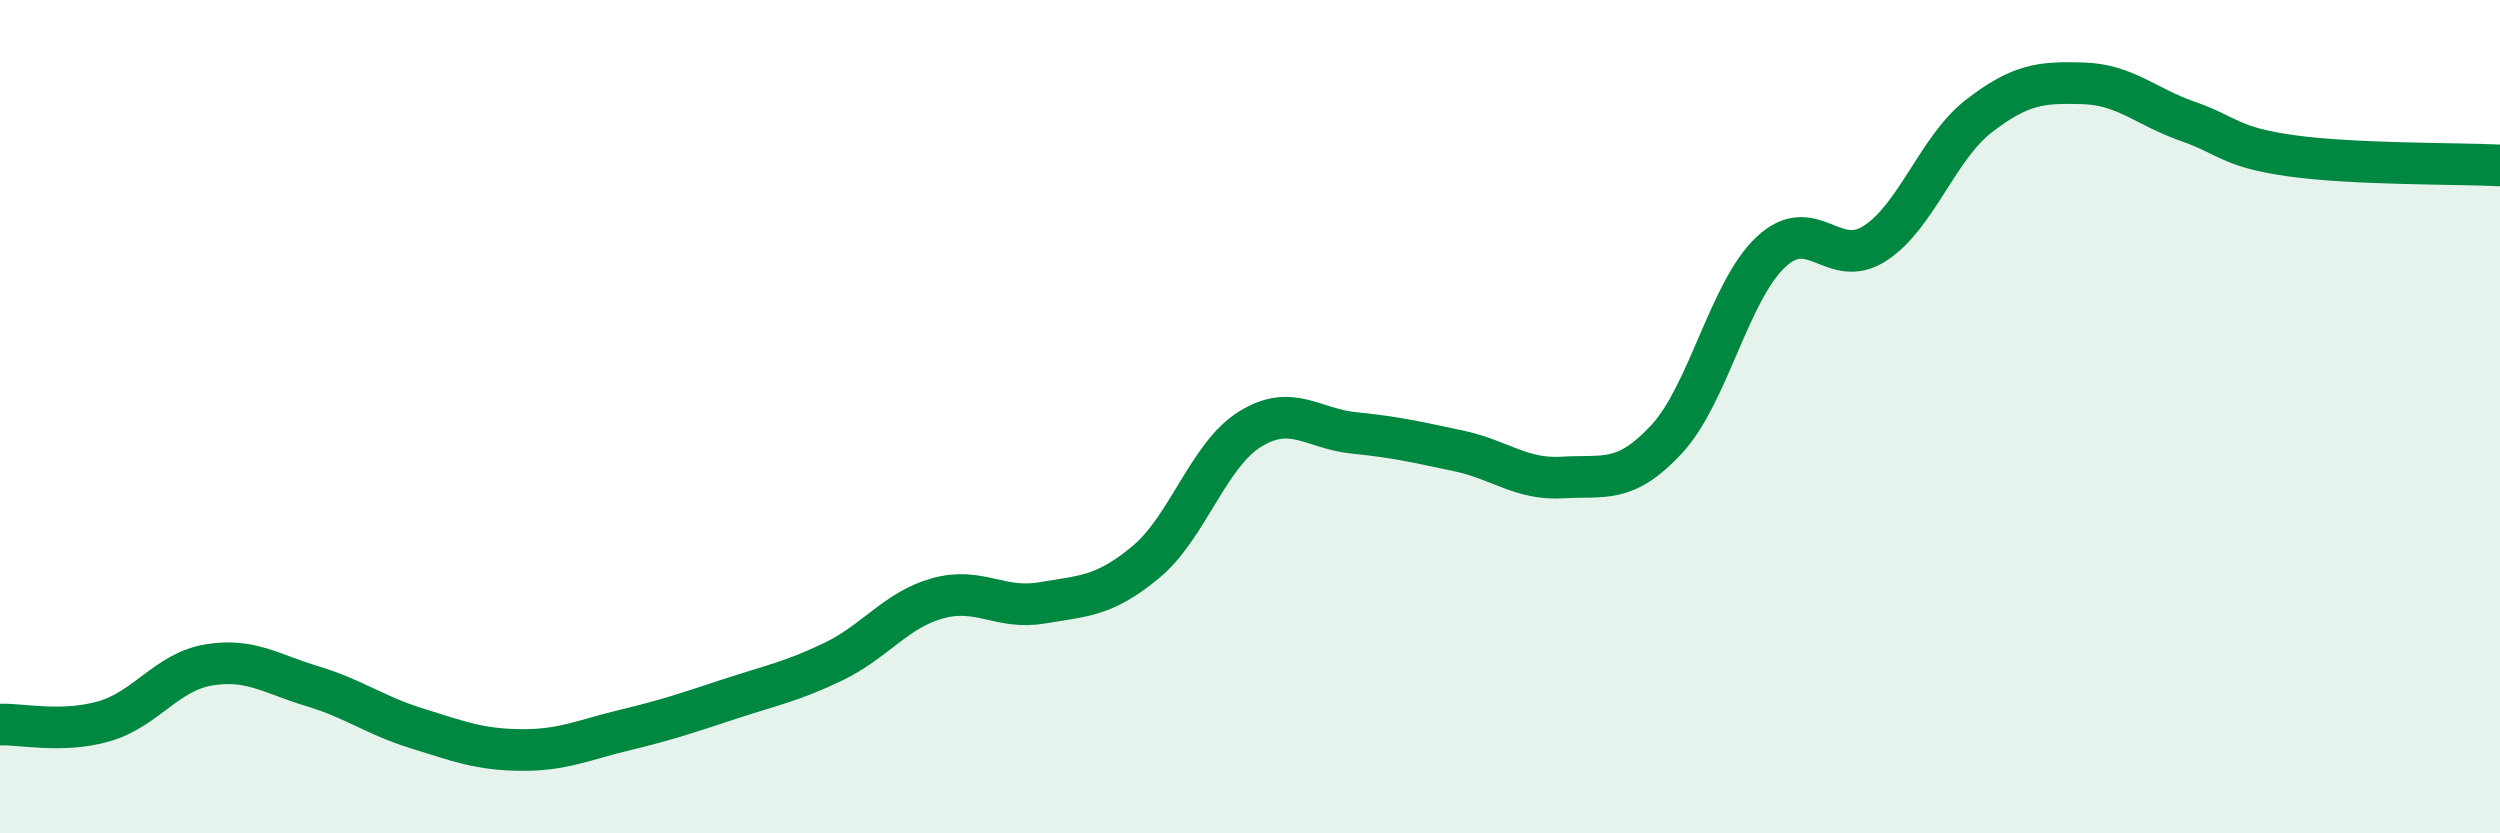
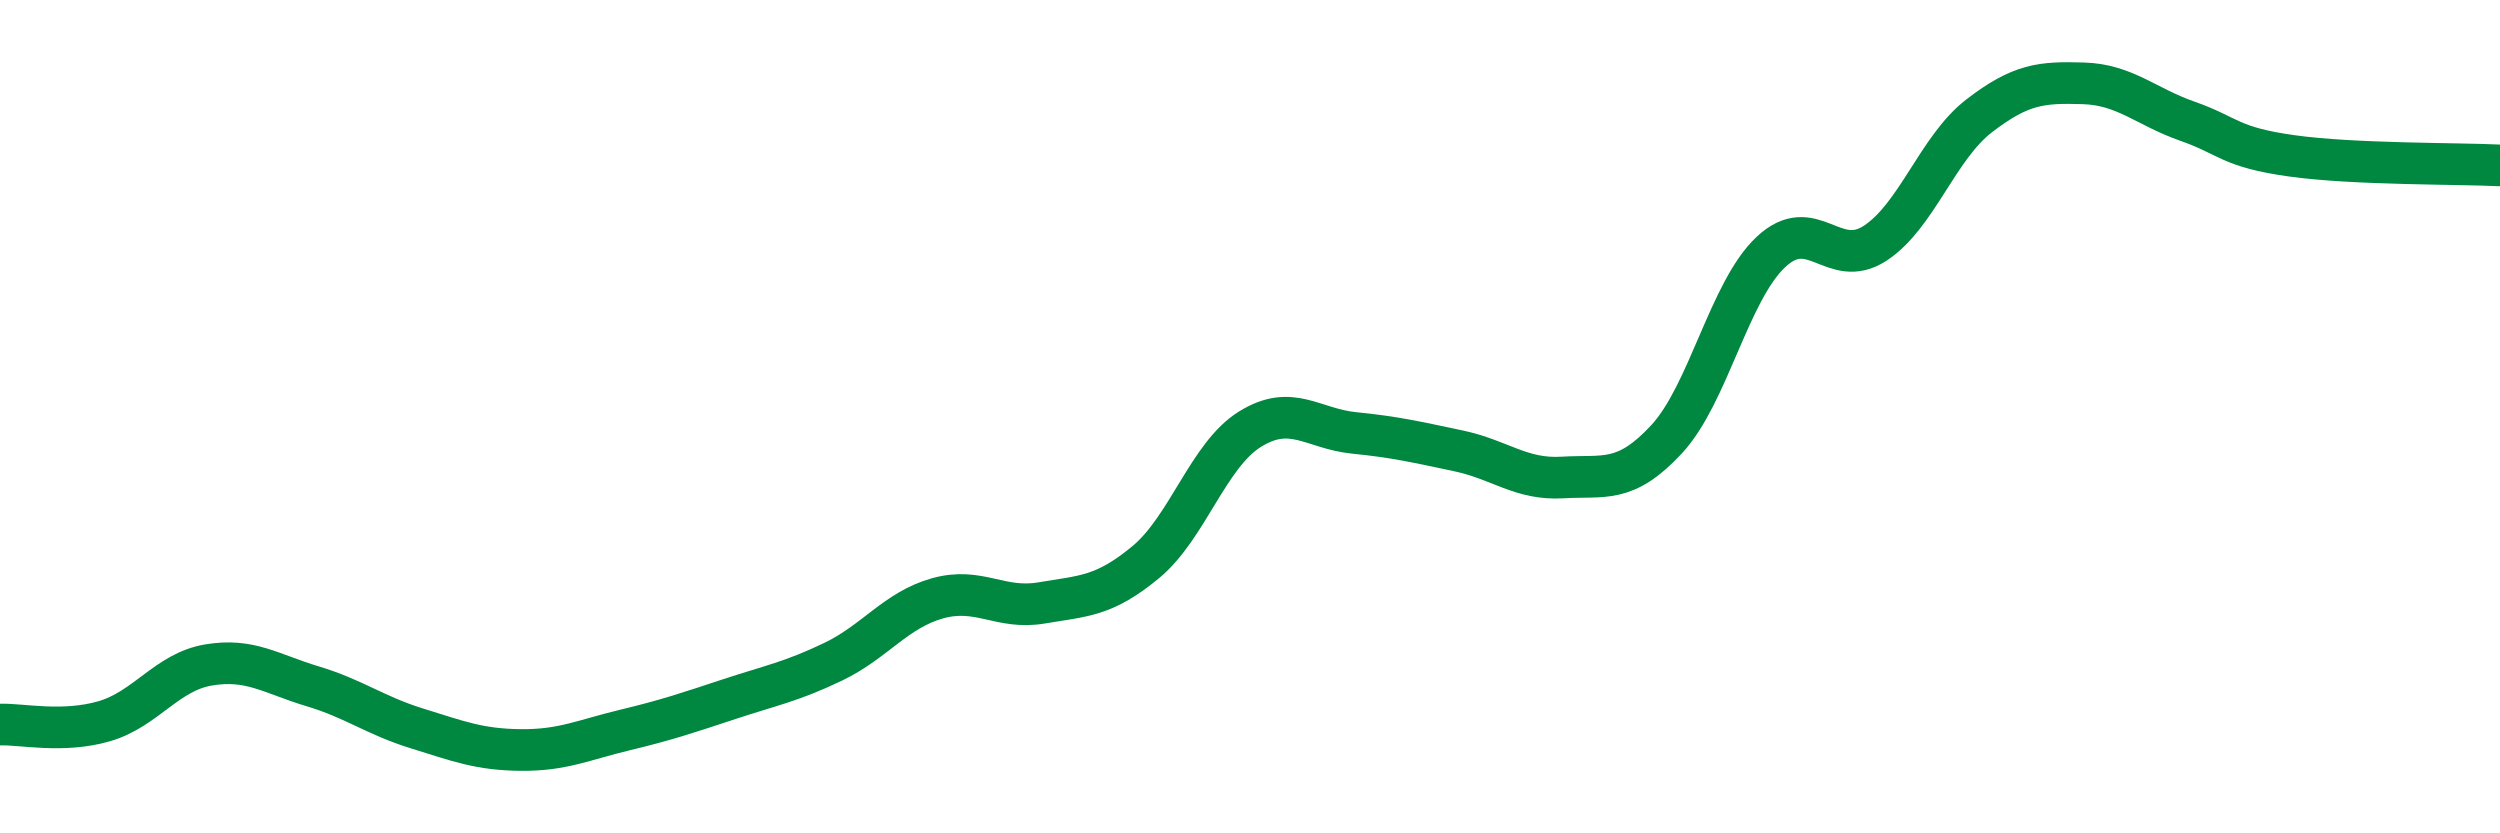
<svg xmlns="http://www.w3.org/2000/svg" width="60" height="20" viewBox="0 0 60 20">
-   <path d="M 0,17.39 C 0.5,17.37 1.5,17.6 2.5,17.31 C 3.5,17.02 4,16.13 5,15.96 C 6,15.79 6.5,16.17 7.5,16.47 C 8.5,16.77 9,17.17 10,17.48 C 11,17.79 11.5,17.99 12.5,18 C 13.5,18.01 14,17.76 15,17.52 C 16,17.28 16.5,17.11 17.5,16.78 C 18.5,16.45 19,16.36 20,15.88 C 21,15.4 21.5,14.64 22.5,14.36 C 23.5,14.08 24,14.64 25,14.47 C 26,14.3 26.5,14.32 27.5,13.49 C 28.5,12.66 29,10.92 30,10.3 C 31,9.68 31.5,10.29 32.5,10.39 C 33.5,10.49 34,10.61 35,10.82 C 36,11.03 36.5,11.52 37.5,11.46 C 38.5,11.4 39,11.62 40,10.54 C 41,9.46 41.5,6.99 42.5,6.05 C 43.5,5.11 44,6.49 45,5.84 C 46,5.19 46.5,3.55 47.5,2.78 C 48.5,2.01 49,1.97 50,2 C 51,2.03 51.5,2.56 52.5,2.91 C 53.5,3.26 53.5,3.53 55,3.74 C 56.5,3.95 59,3.92 60,3.97L60 20L0 20Z" fill="#008740" opacity="0.1" stroke-linecap="round" stroke-linejoin="round" />
  <path d="M 0,17.39 C 0.5,17.37 1.5,17.6 2.5,17.31 C 3.5,17.02 4,16.13 5,15.96 C 6,15.79 6.5,16.17 7.5,16.47 C 8.5,16.77 9,17.17 10,17.48 C 11,17.79 11.5,17.99 12.5,18 C 13.5,18.01 14,17.76 15,17.52 C 16,17.28 16.5,17.11 17.5,16.78 C 18.5,16.45 19,16.36 20,15.88 C 21,15.4 21.5,14.64 22.5,14.36 C 23.5,14.08 24,14.64 25,14.47 C 26,14.3 26.5,14.32 27.5,13.49 C 28.5,12.66 29,10.92 30,10.3 C 31,9.68 31.5,10.29 32.5,10.39 C 33.5,10.49 34,10.61 35,10.82 C 36,11.03 36.5,11.52 37.5,11.46 C 38.5,11.4 39,11.62 40,10.54 C 41,9.46 41.5,6.99 42.5,6.05 C 43.5,5.11 44,6.49 45,5.84 C 46,5.19 46.5,3.55 47.5,2.78 C 48.5,2.01 49,1.97 50,2 C 51,2.03 51.5,2.56 52.5,2.91 C 53.5,3.26 53.5,3.53 55,3.74 C 56.5,3.95 59,3.92 60,3.97" stroke="#008740" stroke-width="1" fill="none" stroke-linecap="round" stroke-linejoin="round" />
</svg>